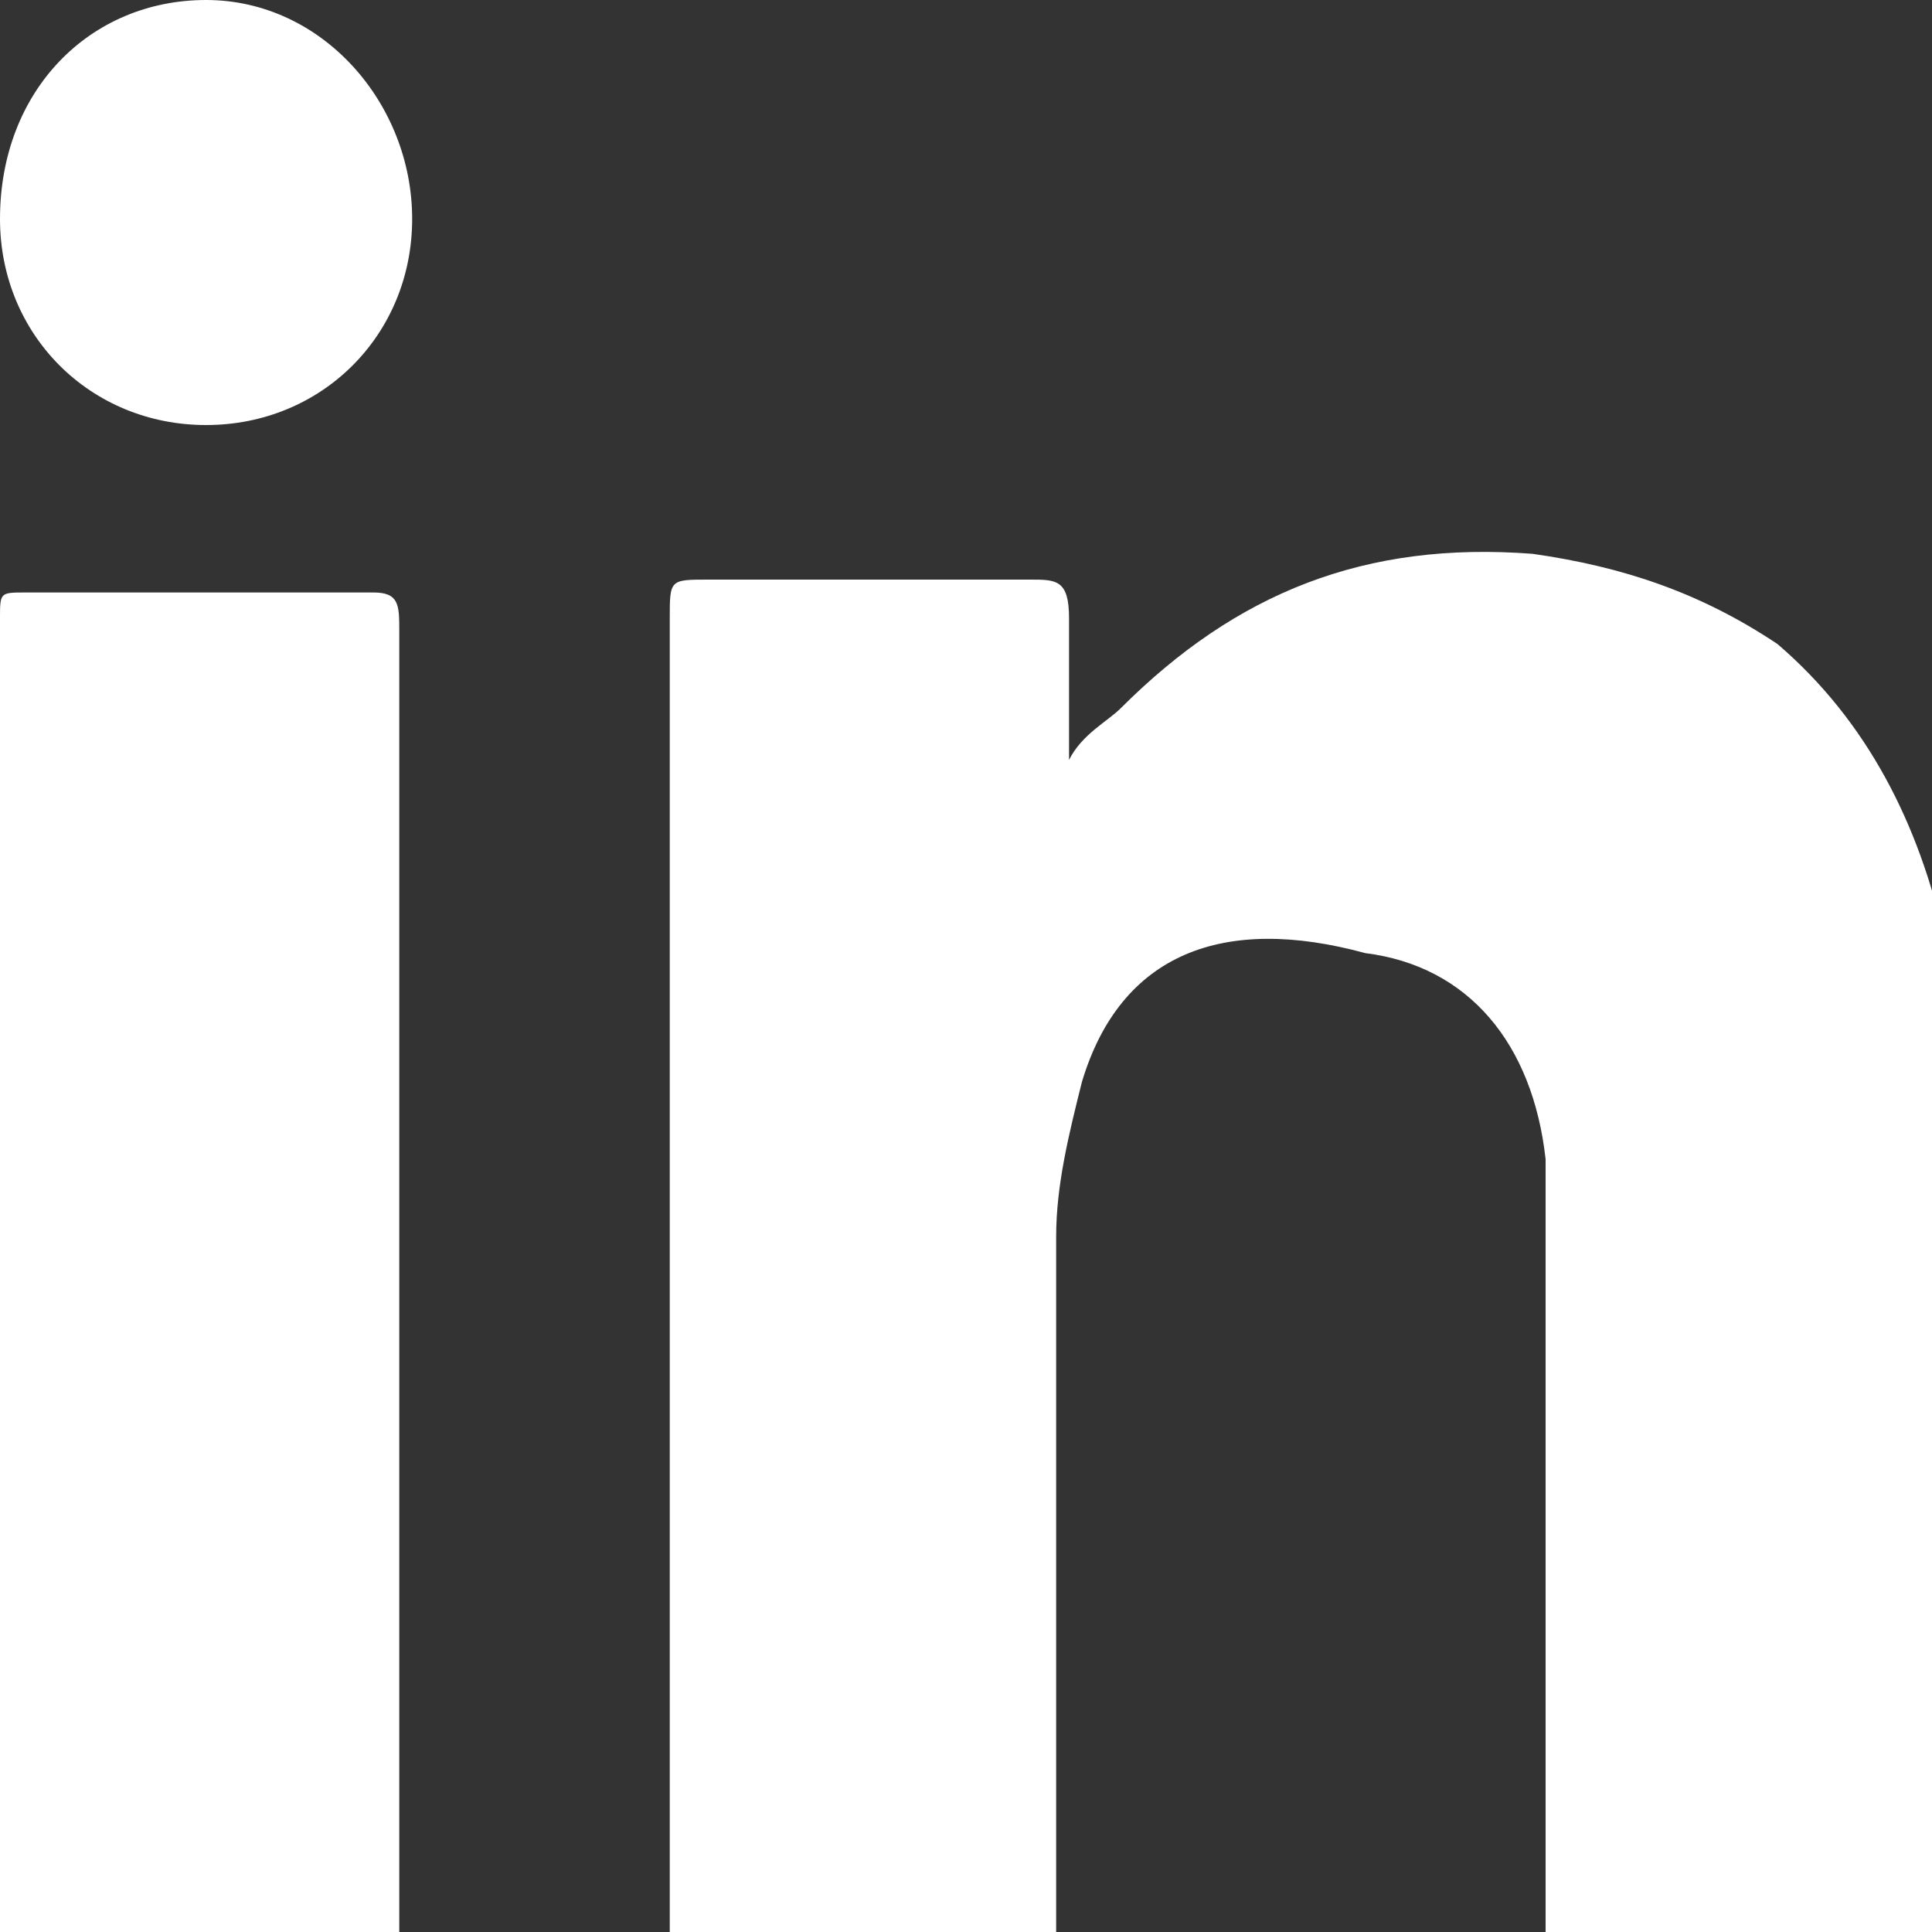
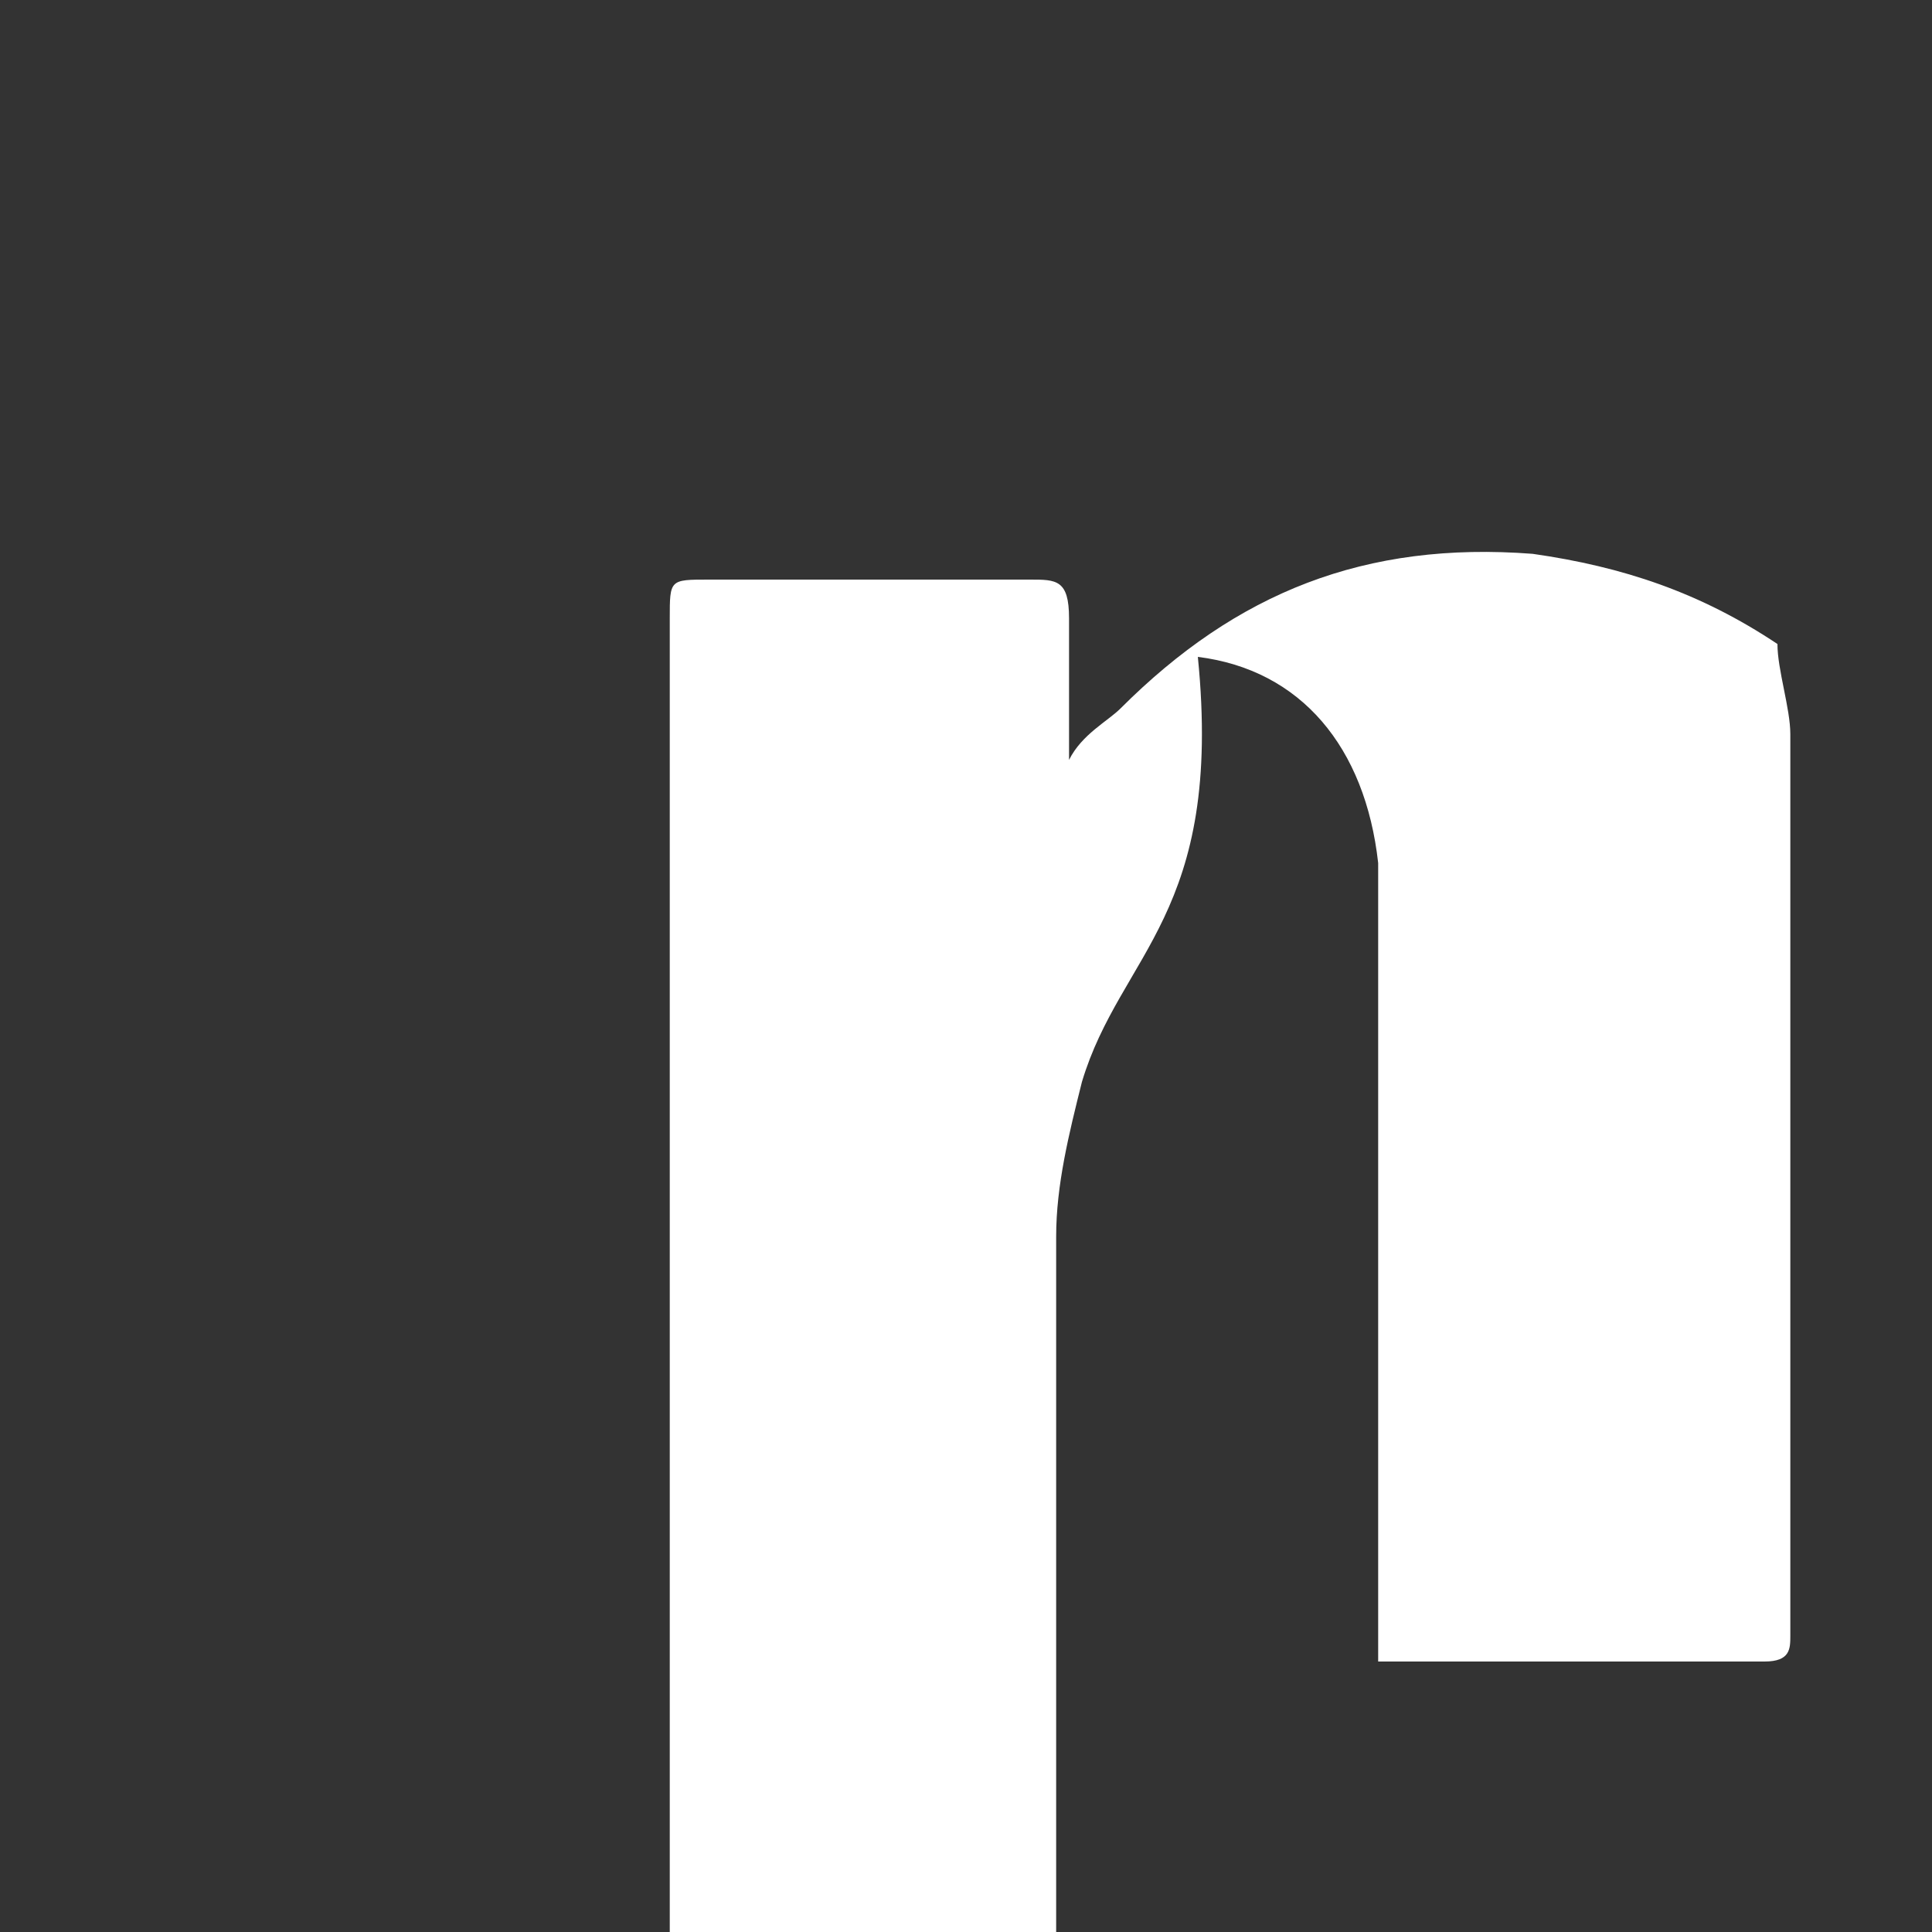
<svg xmlns="http://www.w3.org/2000/svg" version="1.1" id="Raggruppa_3" x="0px" y="0px" viewBox="0 0 15 15" style="enable-background:new 0 0 15 15;" xml:space="preserve">
  <rect x="0" y="0" width="15" height="15" fill="#333333" stroke="none" />
  <style type="text/css">
	.st0{fill:#FFFFFF;}
</style>
  <g>
-     <path class="st0" d="M5.2,15c0-0.1,0-0.2,0-0.2c0-3.3,0-6.6,0-10c0-0.3,0-0.3,0.3-0.3c0.8,0,1.7,0,2.5,0c0.2,0,0.3,0,0.3,0.3   c0,0.3,0,0.7,0,1.1c0.1-0.2,0.3-0.3,0.4-0.4c0.9-0.9,1.9-1.3,3.2-1.2c0.7,0.1,1.3,0.3,1.9,0.7c0.7,0.6,1.1,1.4,1.3,2.3   c0,0.2,0.1,0.5,0.1,0.7c0,2.3,0,4.6,0,7c0,0.1,0,0.2-0.2,0.2c-1,0-2,0-3,0c0-1.8,0-3.6,0-5.4c0-0.3,0-0.6,0-0.8   c-0.1-0.9-0.6-1.5-1.4-1.6C9.5,7.1,8.7,7.4,8.4,8.4C8.3,8.8,8.2,9.2,8.2,9.6c0,1.7,0,3.4,0,5.2c0,0.1,0,0.2,0,0.3   C7.2,15,6.2,15,5.2,15z" />
-     <path class="st0" d="M0,15c0-3.4,0-6.8,0-10.2c0-0.2,0-0.2,0.2-0.2c0.9,0,1.8,0,2.7,0c0.2,0,0.2,0.1,0.2,0.3c0,3.3,0,6.7,0,10   c0,0.1,0,0.1,0,0.2C2.1,15,1.1,15,0,15z" />
-     <path class="st0" d="M1.6,3.3C0.7,3.3,0,2.6,0,1.7C0,0.7,0.7,0,1.6,0c0.9,0,1.6,0.8,1.6,1.7C3.2,2.6,2.5,3.3,1.6,3.3z" />
+     <path class="st0" d="M5.2,15c0-0.1,0-0.2,0-0.2c0-3.3,0-6.6,0-10c0-0.3,0-0.3,0.3-0.3c0.8,0,1.7,0,2.5,0c0.2,0,0.3,0,0.3,0.3   c0,0.3,0,0.7,0,1.1c0.1-0.2,0.3-0.3,0.4-0.4c0.9-0.9,1.9-1.3,3.2-1.2c0.7,0.1,1.3,0.3,1.9,0.7c0,0.2,0.1,0.5,0.1,0.7c0,2.3,0,4.6,0,7c0,0.1,0,0.2-0.2,0.2c-1,0-2,0-3,0c0-1.8,0-3.6,0-5.4c0-0.3,0-0.6,0-0.8   c-0.1-0.9-0.6-1.5-1.4-1.6C9.5,7.1,8.7,7.4,8.4,8.4C8.3,8.8,8.2,9.2,8.2,9.6c0,1.7,0,3.4,0,5.2c0,0.1,0,0.2,0,0.3   C7.2,15,6.2,15,5.2,15z" />
  </g>
</svg>